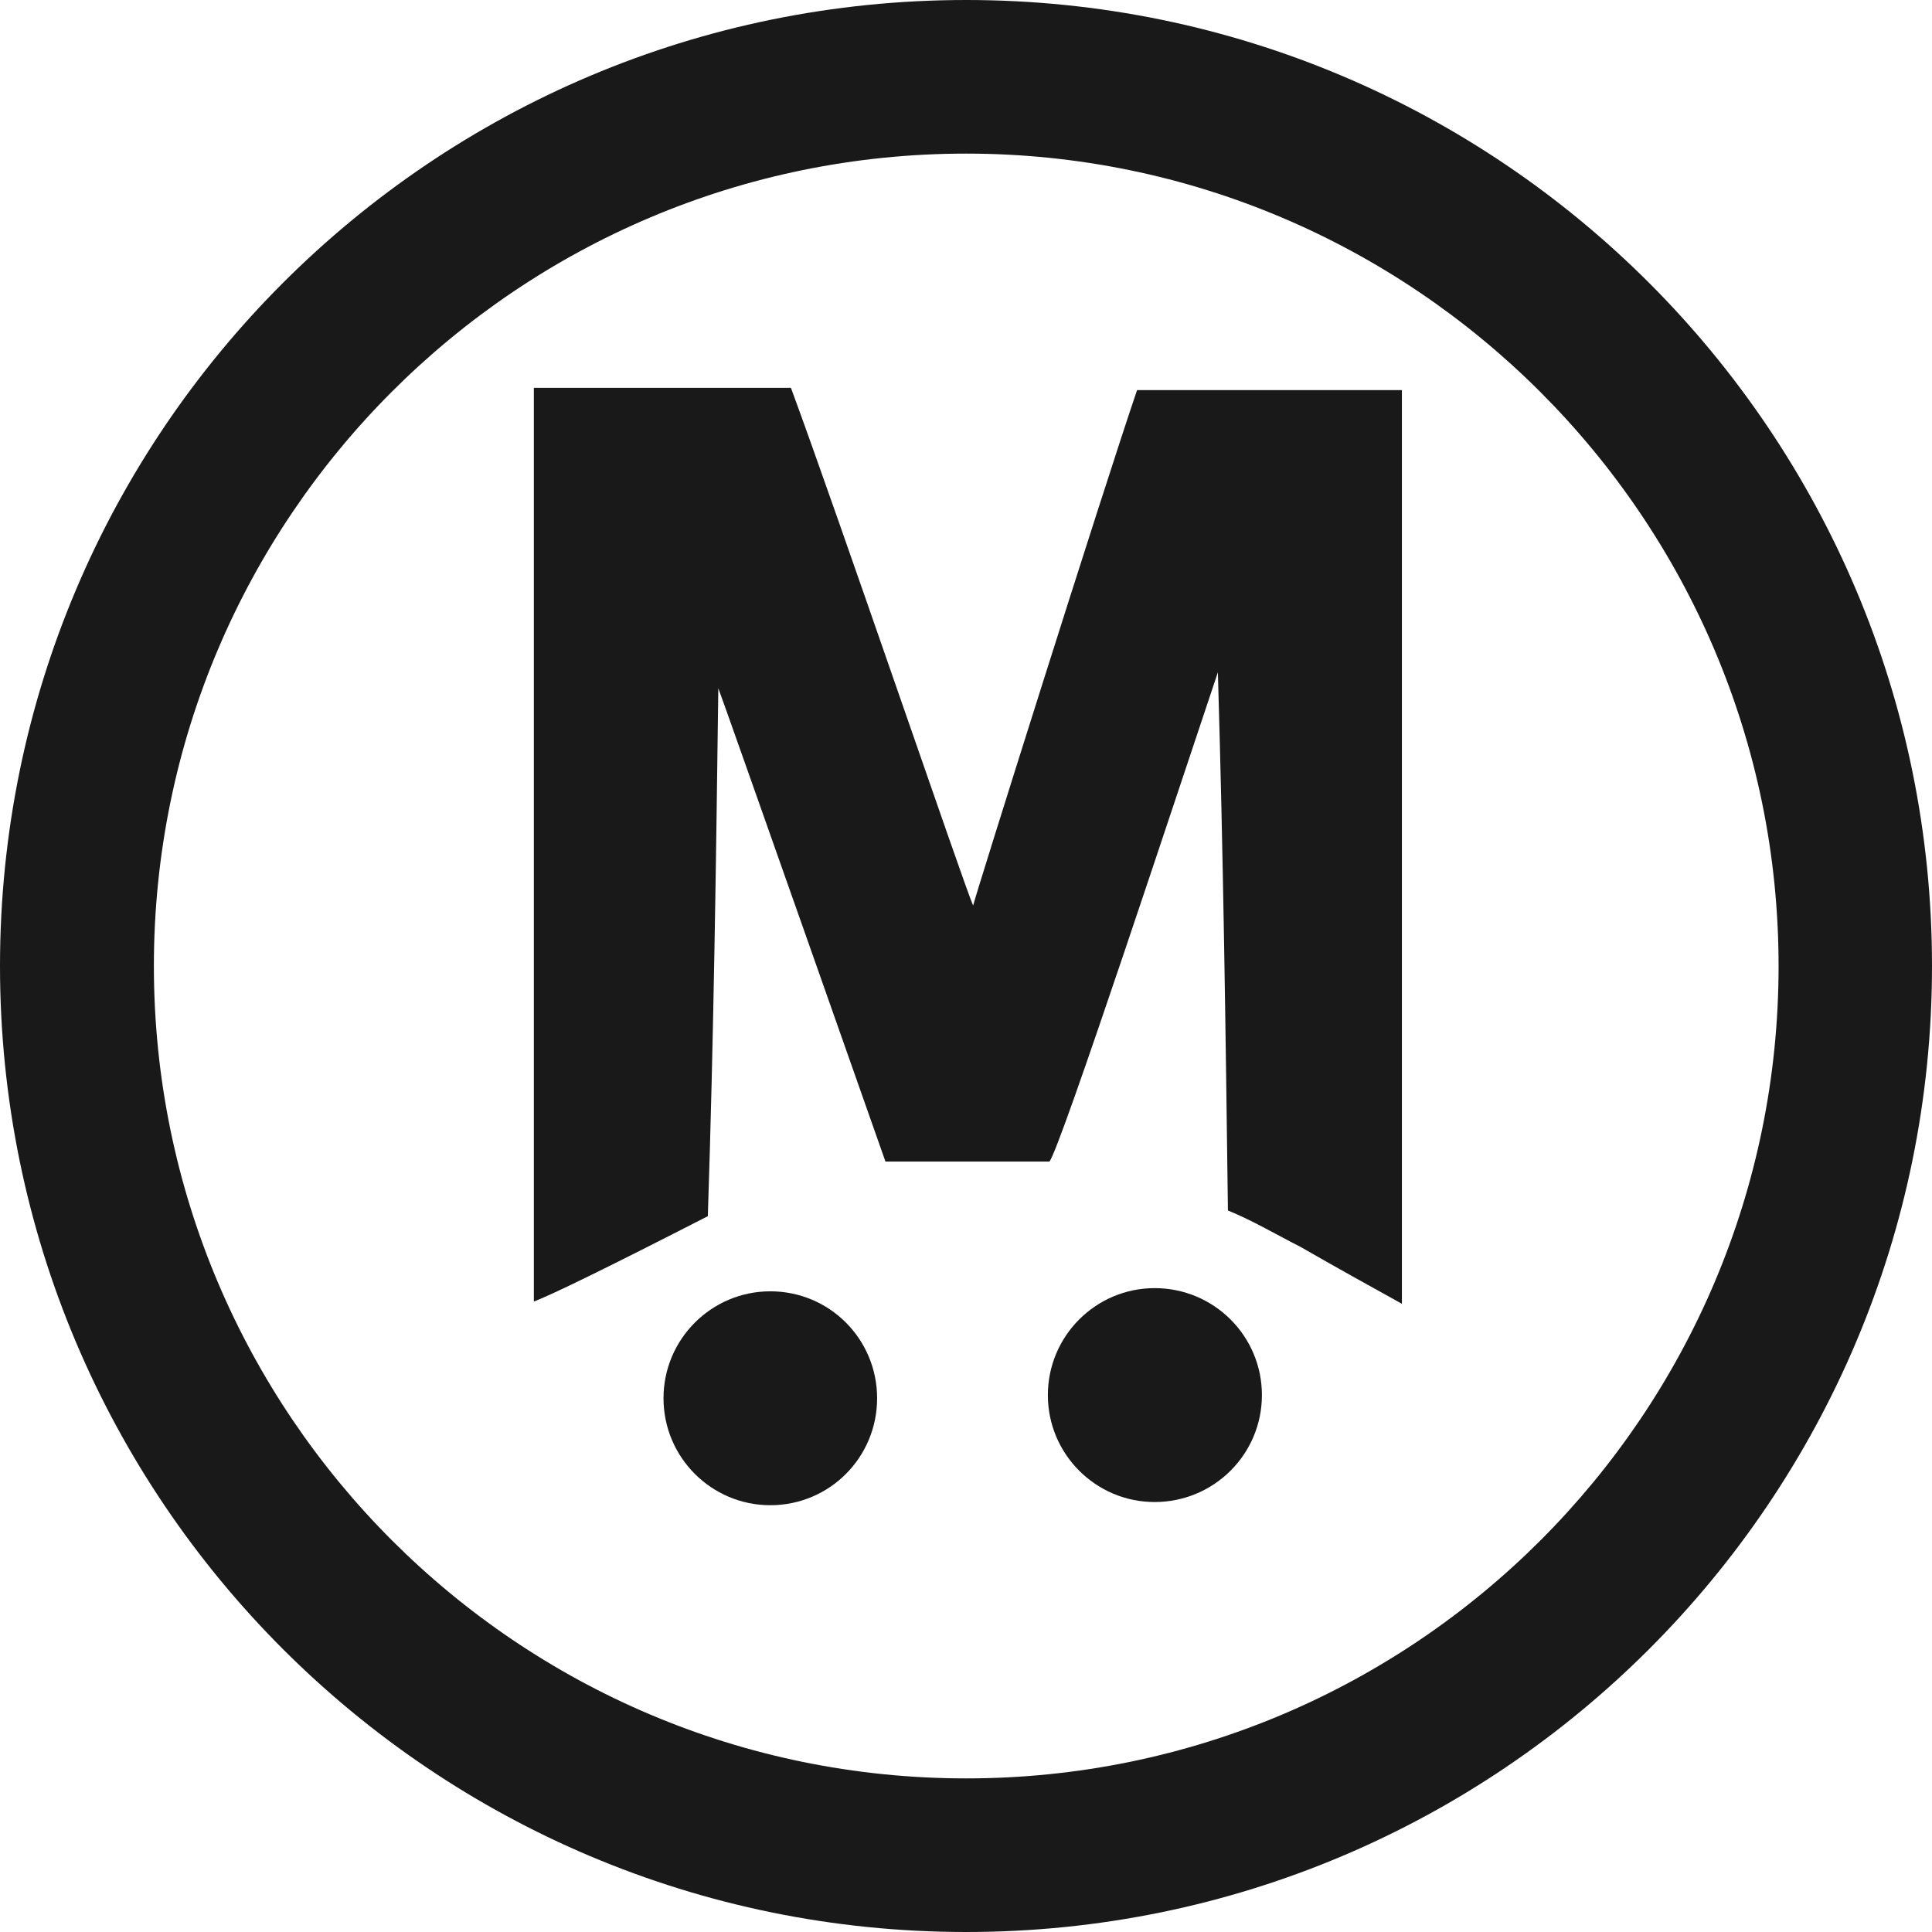
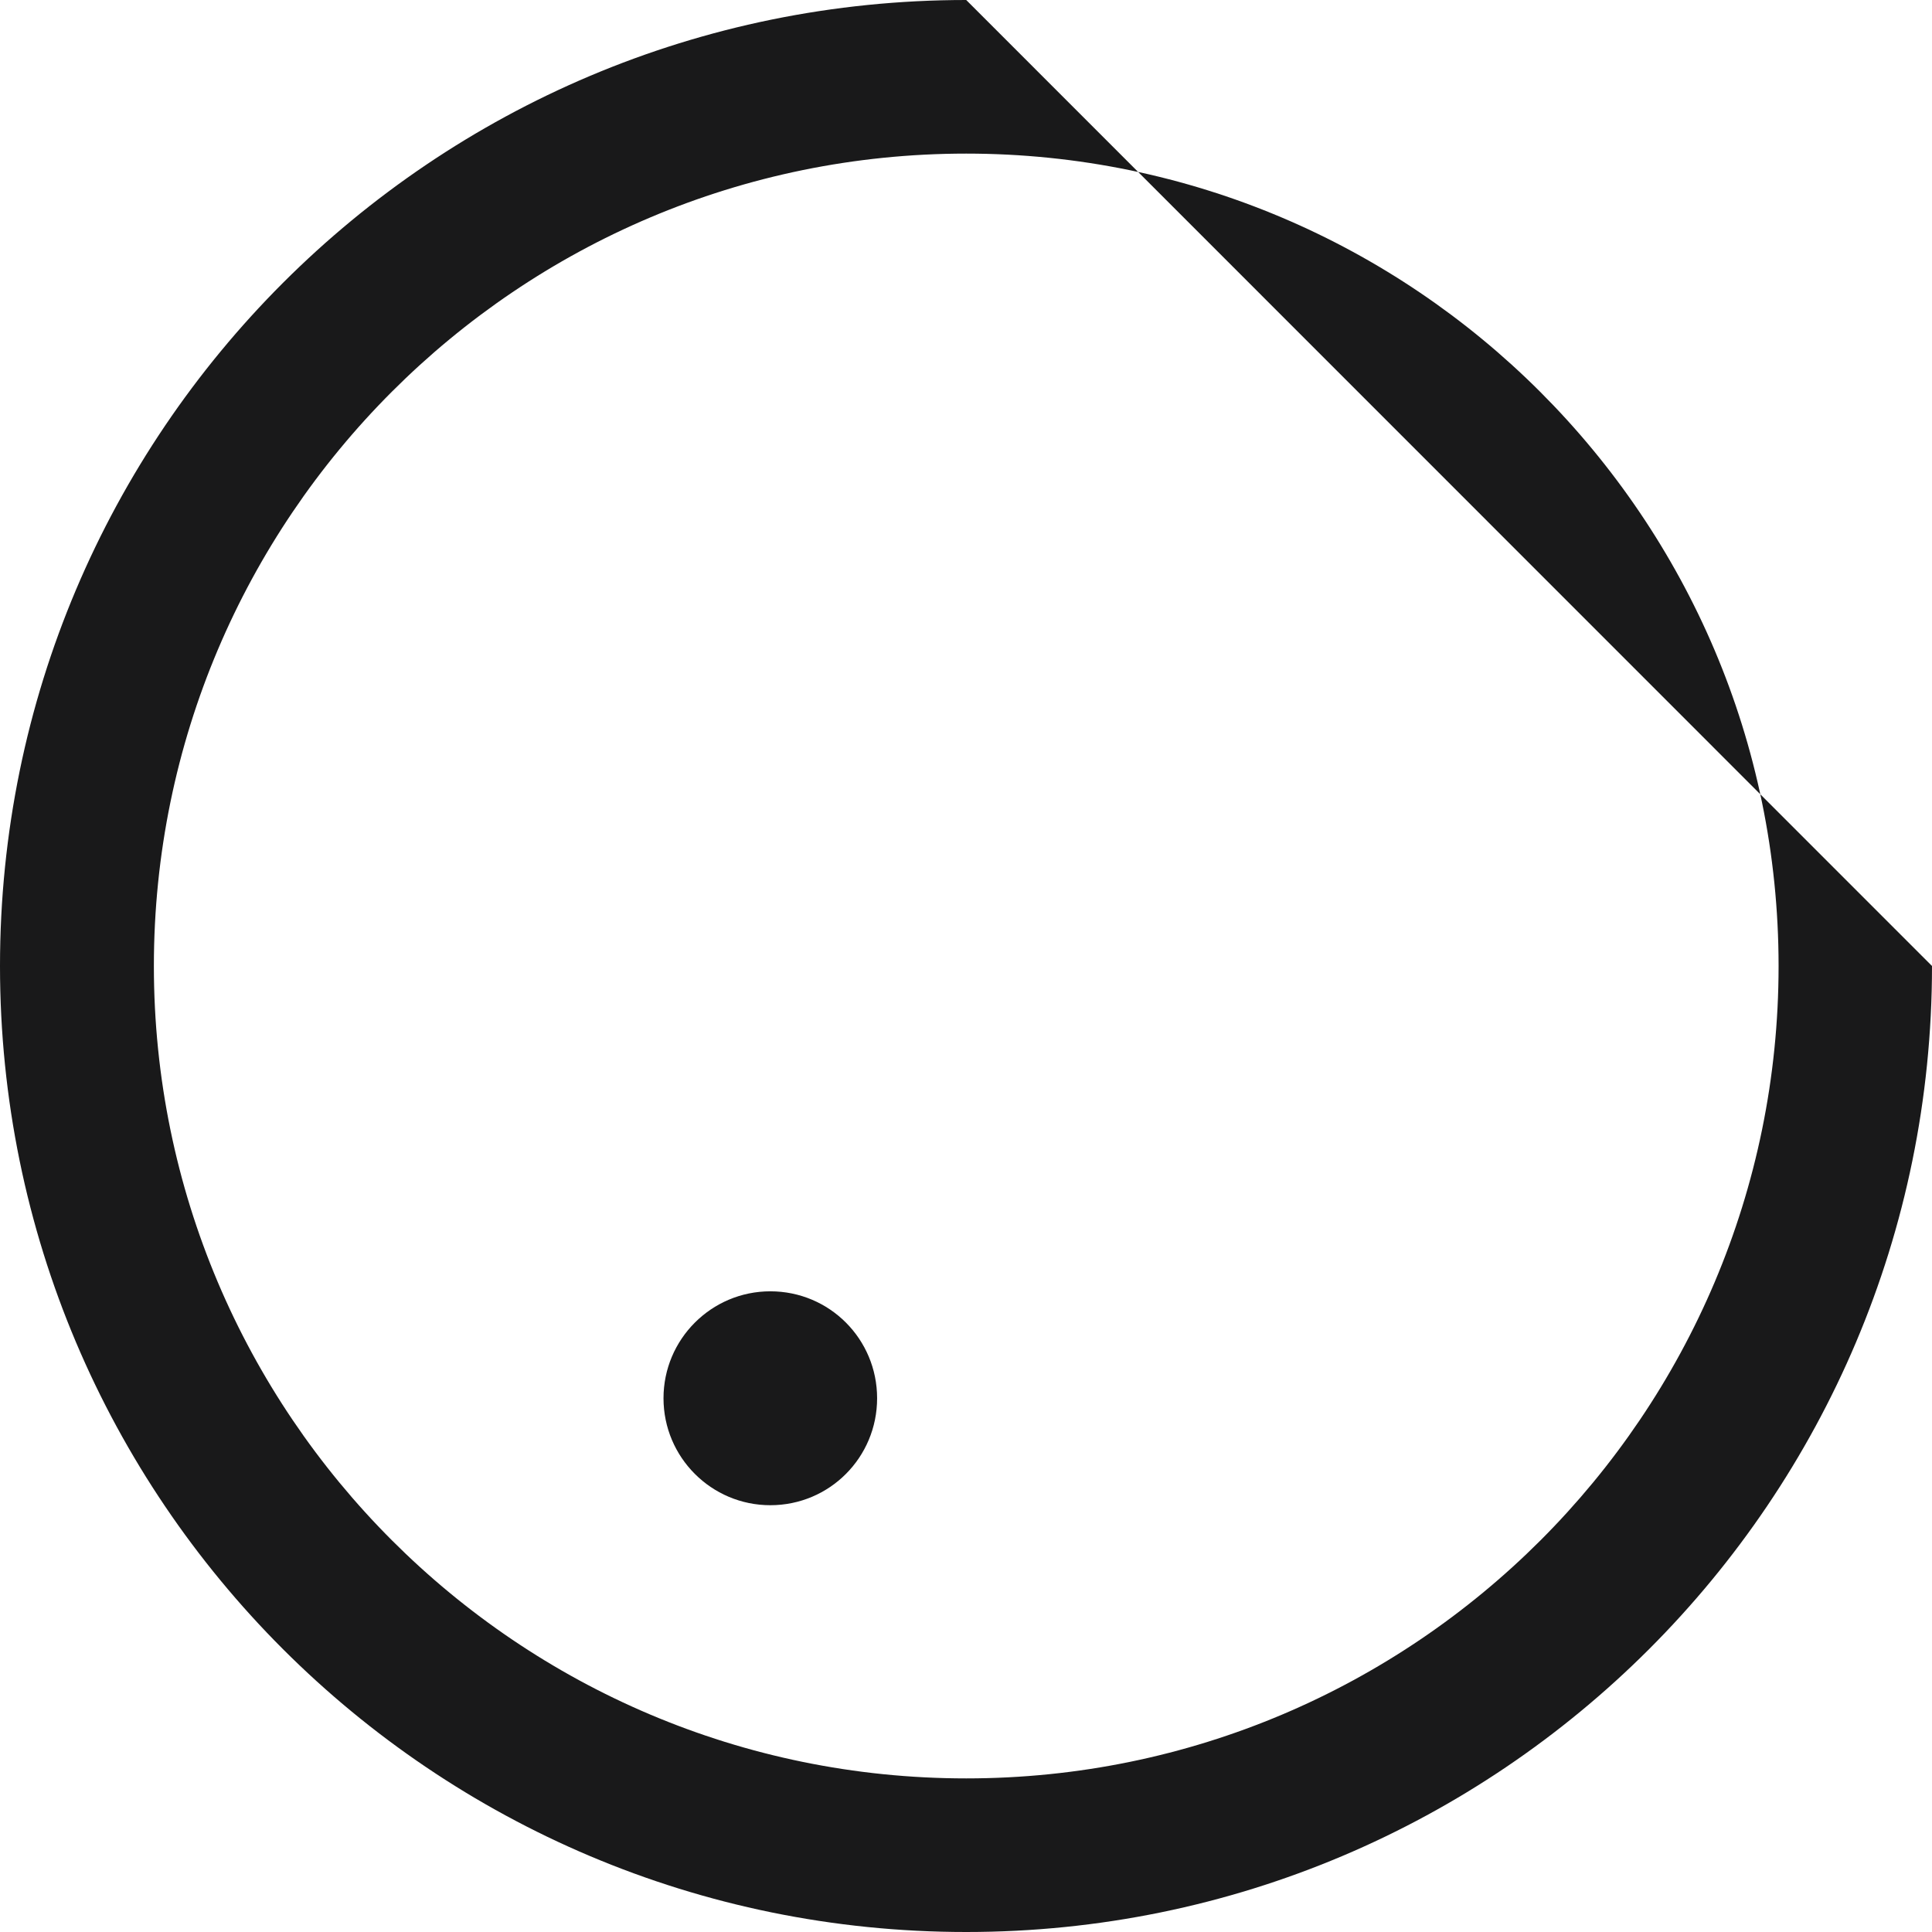
<svg xmlns="http://www.w3.org/2000/svg" width="105" height="105" viewBox="0 0 105 105" fill="none">
-   <path d="M62.753 81.632C65.978 81.632 68.582 79.03 68.582 75.82C68.582 72.609 65.978 70.007 62.753 70.007C59.554 70.007 56.949 72.609 56.949 75.82C56.949 79.03 59.554 81.632 62.753 81.632Z" fill="#19191A" />
  <path d="M41.865 81.805C45.089 81.805 47.669 79.203 47.669 75.992C47.669 72.782 45.089 70.18 41.865 70.18C38.665 70.18 36.06 72.782 36.06 75.992C36.06 79.203 38.665 81.805 41.865 81.805Z" fill="#19191A" />
-   <path d="M29.138 21.079H42.986C45.591 28.129 52.391 48.102 52.887 49.215C53.011 48.659 59.861 26.892 61.797 21.203H76.19V70.858C74.404 69.869 72.617 68.879 70.681 67.766C69.341 67.086 68.1 66.344 66.735 65.787C66.611 56.141 66.487 46.556 66.189 36.538C64.254 42.289 57.578 62.572 57.032 63.129H48.123C48.123 63.129 39.461 38.517 39.039 37.404C38.915 46.865 38.791 56.326 38.469 66.097C33.158 68.817 30.006 70.364 29.014 70.734V21.079H29.138Z" fill="#19191A" />
-   <path d="M52.512 8.348C76.808 8.348 96.662 28.136 96.662 52.5C96.662 76.864 76.882 96.652 52.512 96.652C28.142 96.652 8.363 76.864 8.363 52.5C8.363 28.136 28.142 8.348 52.512 8.348ZM52.512 0C23.502 0 0 23.498 0 52.5C0 81.502 23.502 105 52.512 105C81.498 105 105 81.502 105 52.5C105 23.498 81.498 0 52.512 0Z" fill="#19191A" />
+   <path d="M52.512 8.348C76.808 8.348 96.662 28.136 96.662 52.5C96.662 76.864 76.882 96.652 52.512 96.652C28.142 96.652 8.363 76.864 8.363 52.5C8.363 28.136 28.142 8.348 52.512 8.348ZM52.512 0C23.502 0 0 23.498 0 52.5C0 81.502 23.502 105 52.512 105C81.498 105 105 81.502 105 52.5Z" fill="#19191A" />
</svg>